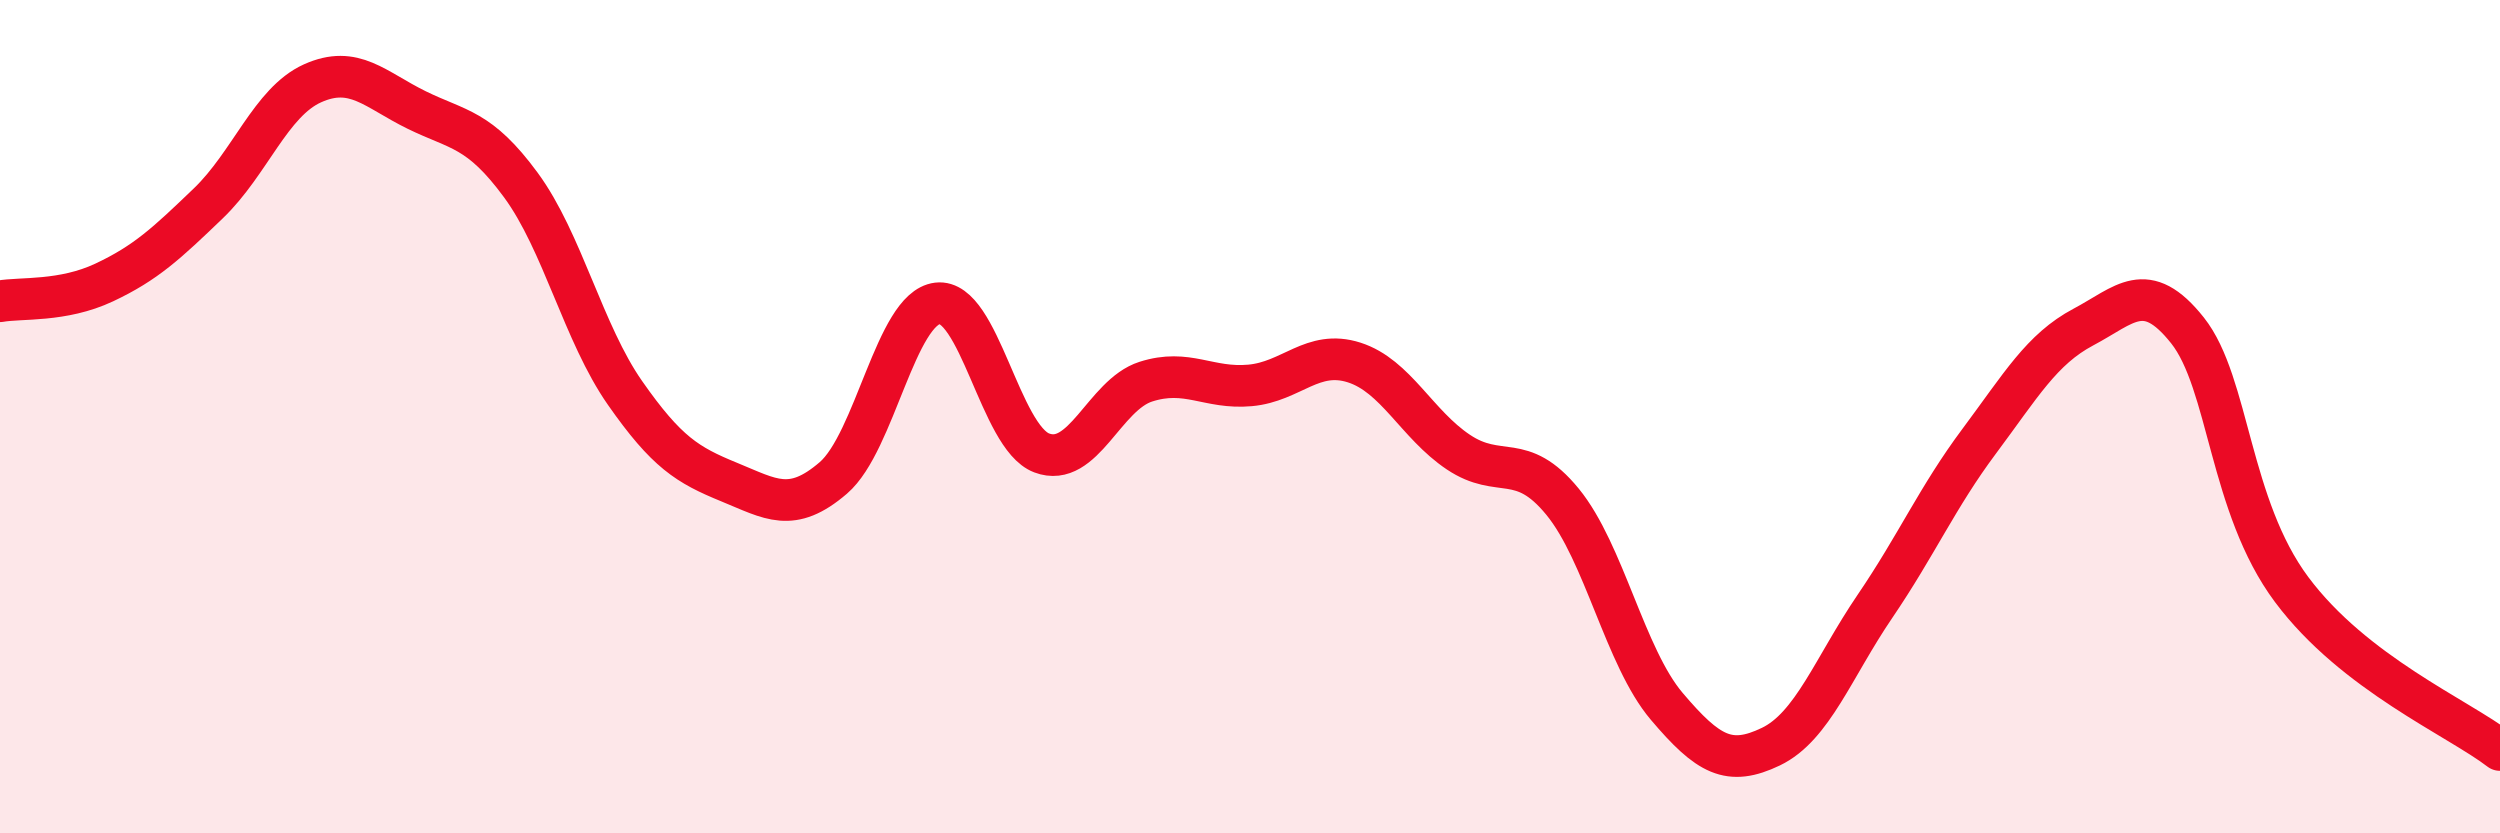
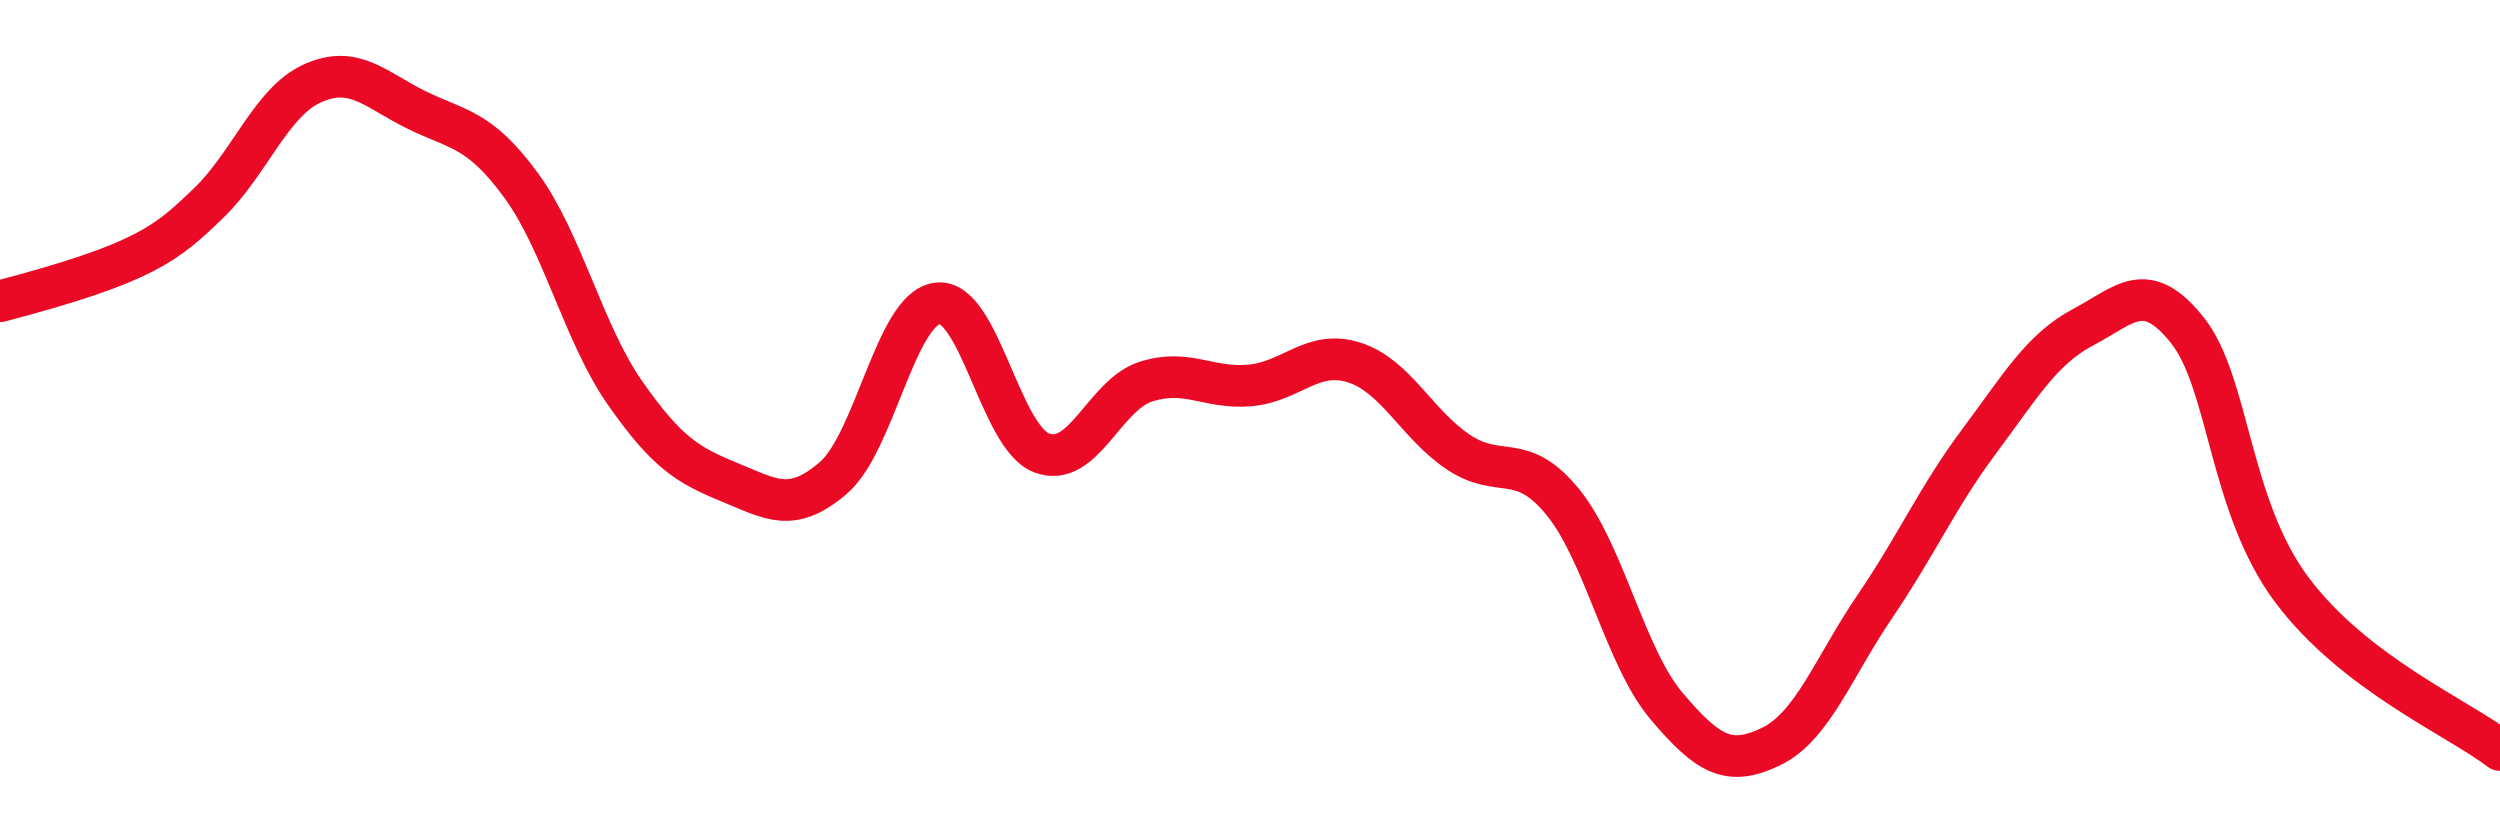
<svg xmlns="http://www.w3.org/2000/svg" width="60" height="20" viewBox="0 0 60 20">
-   <path d="M 0,7.23 C 0.5,7.14 1.5,7.25 2.5,6.78 C 3.5,6.31 4,5.84 5,4.88 C 6,3.92 6.5,2.45 7.5,2 C 8.5,1.55 9,2.15 10,2.64 C 11,3.13 11.5,3.08 12.5,4.44 C 13.5,5.8 14,8 15,9.43 C 16,10.86 16.5,11.16 17.5,11.57 C 18.5,11.98 19,12.33 20,11.47 C 21,10.61 21.5,7.4 22.5,7.28 C 23.5,7.16 24,10.49 25,10.87 C 26,11.25 26.5,9.48 27.5,9.16 C 28.5,8.84 29,9.34 30,9.25 C 31,9.16 31.5,8.38 32.5,8.7 C 33.5,9.02 34,10.18 35,10.85 C 36,11.52 36.5,10.82 37.5,12.04 C 38.5,13.26 39,15.77 40,16.95 C 41,18.13 41.5,18.4 42.5,17.92 C 43.5,17.44 44,16.02 45,14.55 C 46,13.08 46.5,11.93 47.5,10.59 C 48.5,9.25 49,8.38 50,7.85 C 51,7.32 51.5,6.67 52.5,7.93 C 53.5,9.19 53.5,12.14 55,14.15 C 56.5,16.16 59,17.23 60,18L60 20L0 20Z" fill="#EB0A25" opacity="0.1" stroke-linecap="round" stroke-linejoin="round" />
-   <path d="M 0,7.23 C 0.5,7.14 1.5,7.25 2.5,6.78 C 3.5,6.31 4,5.84 5,4.88 C 6,3.92 6.5,2.45 7.5,2 C 8.5,1.55 9,2.15 10,2.64 C 11,3.13 11.5,3.08 12.5,4.44 C 13.5,5.8 14,8 15,9.43 C 16,10.86 16.5,11.16 17.5,11.57 C 18.5,11.98 19,12.33 20,11.47 C 21,10.61 21.5,7.4 22.5,7.28 C 23.5,7.16 24,10.49 25,10.87 C 26,11.25 26.5,9.48 27.5,9.16 C 28.5,8.84 29,9.34 30,9.25 C 31,9.16 31.5,8.38 32.5,8.7 C 33.5,9.02 34,10.18 35,10.85 C 36,11.52 36.5,10.82 37.5,12.04 C 38.5,13.26 39,15.77 40,16.95 C 41,18.13 41.5,18.4 42.5,17.92 C 43.5,17.44 44,16.02 45,14.55 C 46,13.08 46.5,11.93 47.5,10.59 C 48.5,9.25 49,8.38 50,7.85 C 51,7.32 51.5,6.67 52.5,7.93 C 53.5,9.19 53.5,12.14 55,14.15 C 56.5,16.16 59,17.23 60,18" stroke="#EB0A25" stroke-width="1" fill="none" stroke-linecap="round" stroke-linejoin="round" />
+   <path d="M 0,7.23 C 3.5,6.31 4,5.84 5,4.88 C 6,3.92 6.5,2.45 7.5,2 C 8.5,1.55 9,2.15 10,2.64 C 11,3.13 11.5,3.08 12.5,4.44 C 13.5,5.8 14,8 15,9.43 C 16,10.86 16.5,11.16 17.5,11.57 C 18.5,11.98 19,12.33 20,11.47 C 21,10.61 21.5,7.4 22.5,7.28 C 23.5,7.16 24,10.49 25,10.87 C 26,11.25 26.5,9.48 27.5,9.16 C 28.5,8.84 29,9.34 30,9.25 C 31,9.16 31.5,8.38 32.5,8.7 C 33.5,9.02 34,10.18 35,10.85 C 36,11.52 36.5,10.82 37.5,12.04 C 38.5,13.26 39,15.77 40,16.95 C 41,18.13 41.5,18.4 42.5,17.92 C 43.5,17.44 44,16.02 45,14.55 C 46,13.08 46.5,11.93 47.5,10.59 C 48.5,9.25 49,8.38 50,7.85 C 51,7.32 51.5,6.67 52.5,7.93 C 53.5,9.19 53.5,12.14 55,14.15 C 56.5,16.16 59,17.23 60,18" stroke="#EB0A25" stroke-width="1" fill="none" stroke-linecap="round" stroke-linejoin="round" />
</svg>